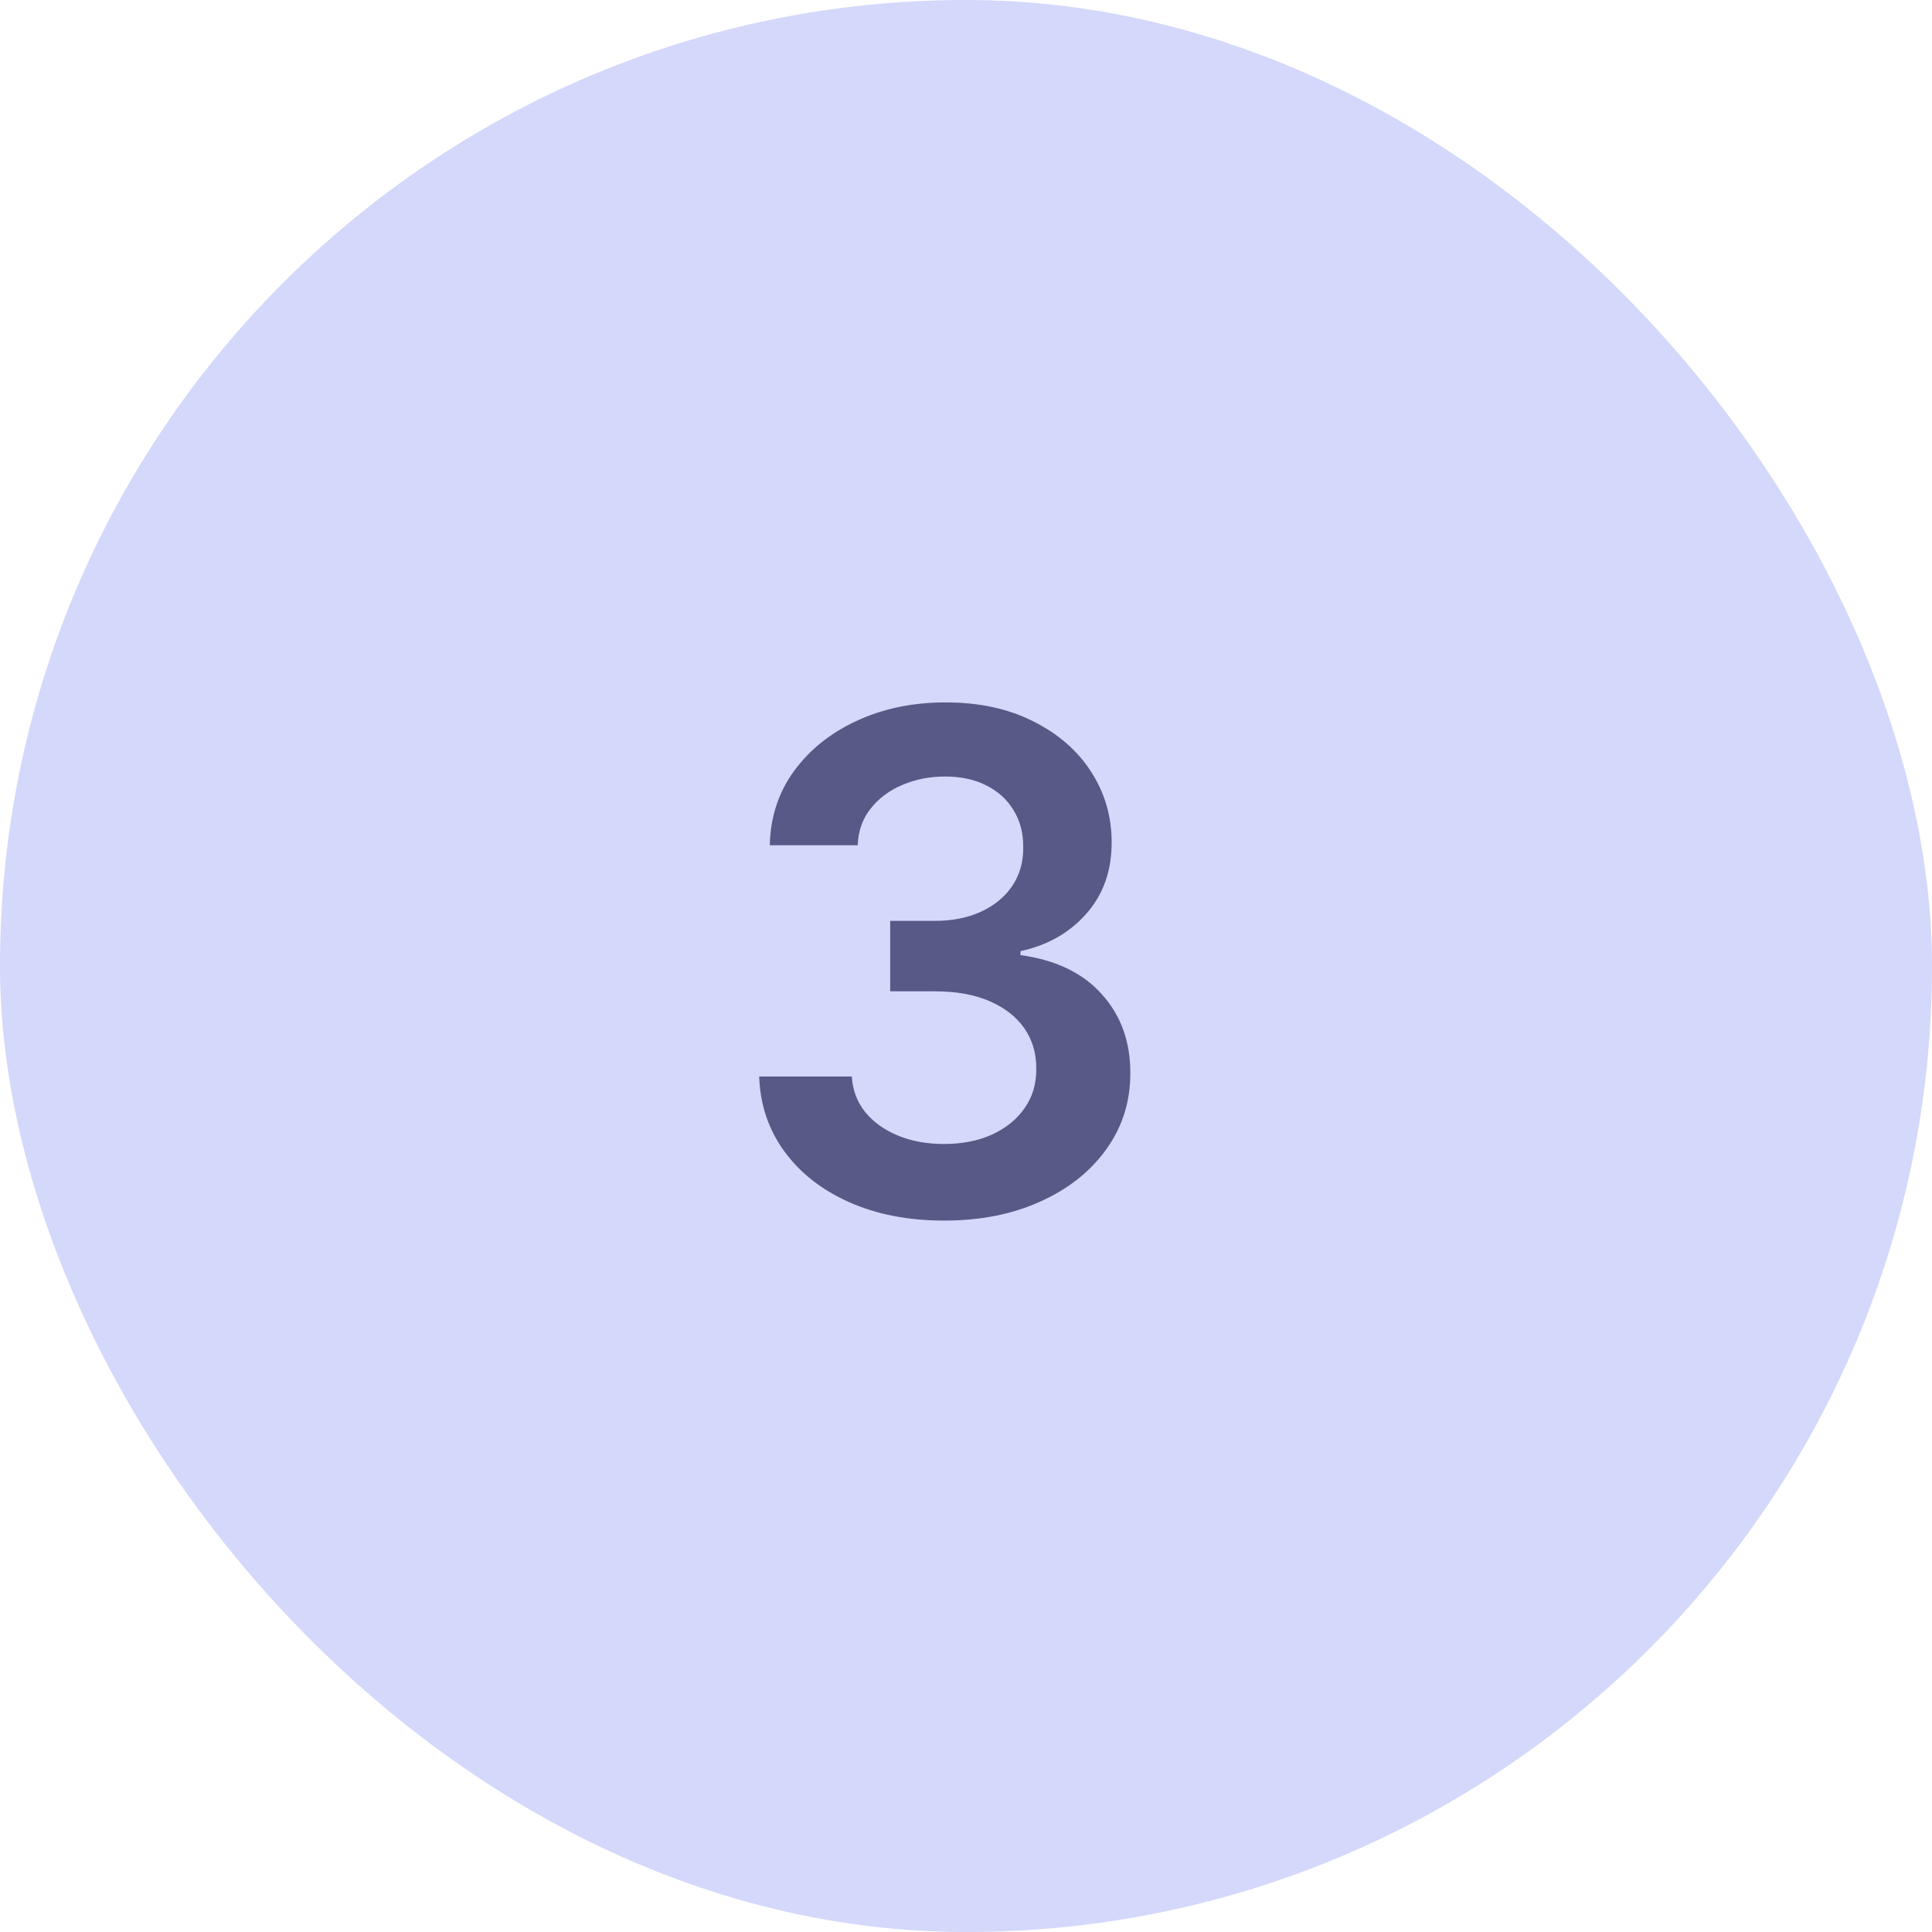
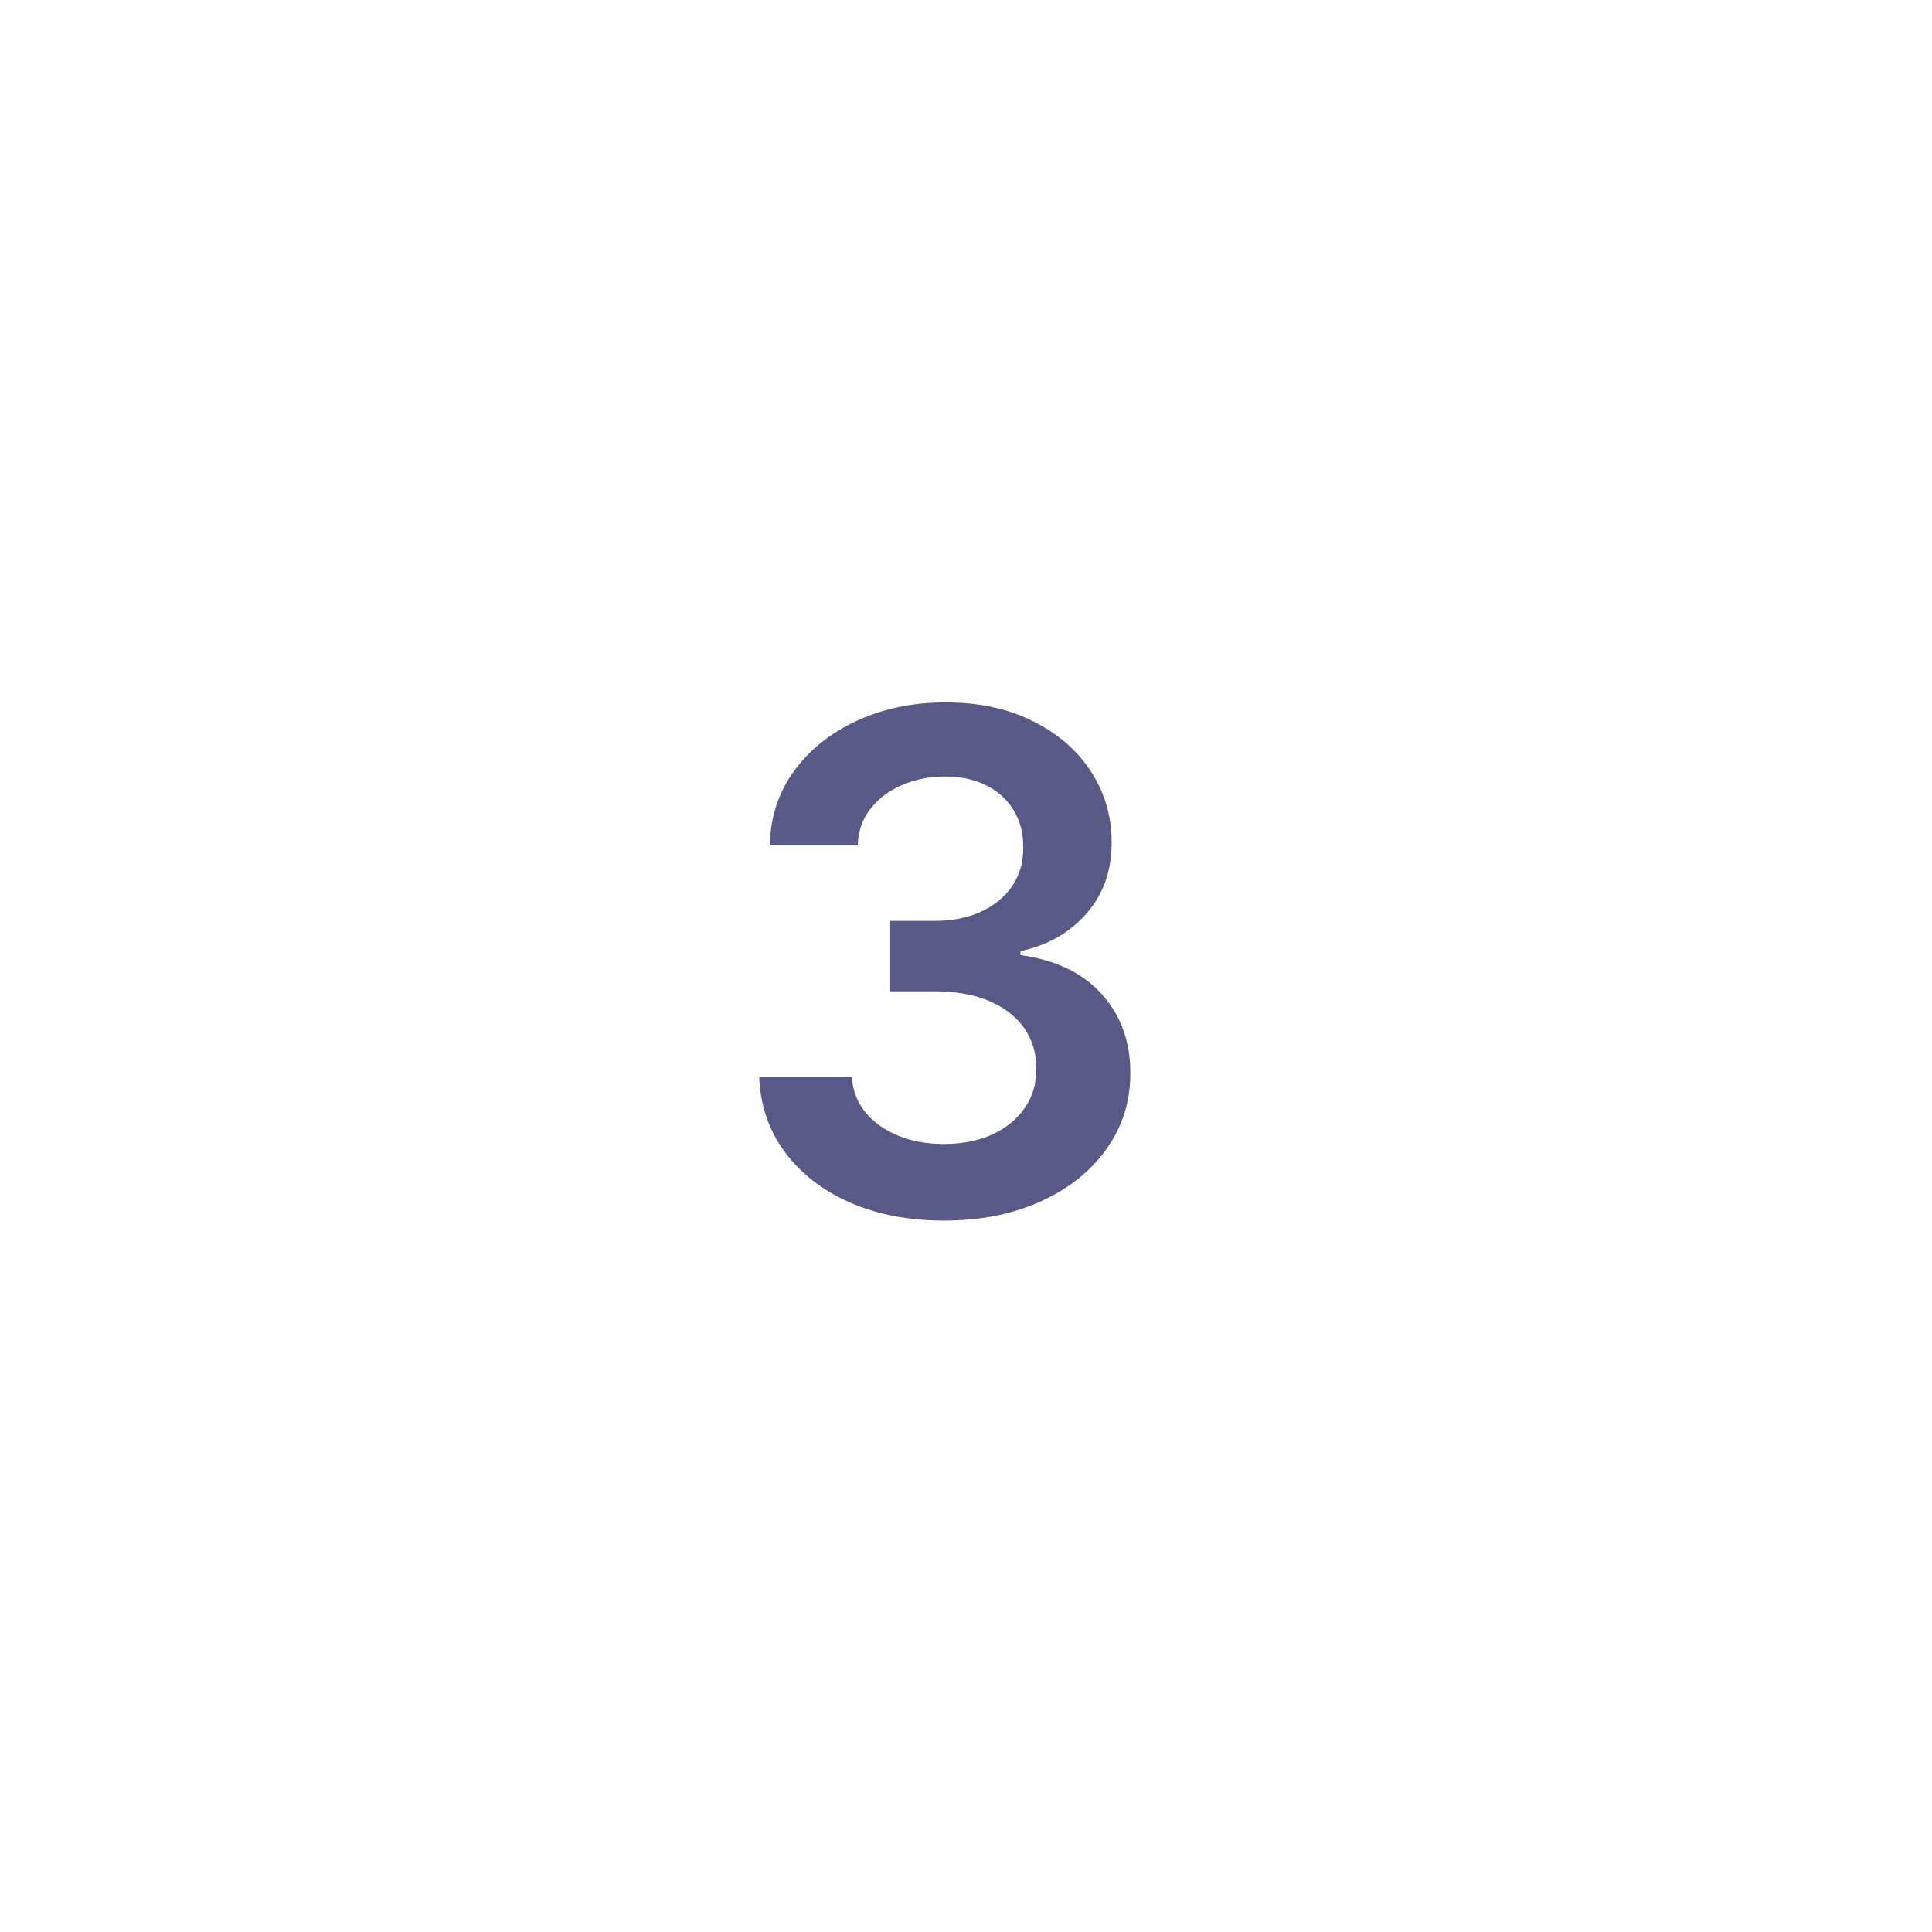
<svg xmlns="http://www.w3.org/2000/svg" width="39" height="39" viewBox="0 0 39 39" fill="none">
-   <rect width="39" height="39" rx="19.5" fill="#D4D8FA" />
  <path d="M19.059 24.639C18.343 24.639 17.707 24.517 17.15 24.271C16.596 24.026 16.159 23.685 15.837 23.247C15.516 22.81 15.345 22.304 15.325 21.731H17.195C17.211 22.006 17.302 22.246 17.468 22.452C17.634 22.654 17.854 22.811 18.129 22.924C18.404 23.037 18.713 23.093 19.054 23.093C19.419 23.093 19.742 23.03 20.023 22.904C20.305 22.775 20.526 22.596 20.685 22.367C20.844 22.139 20.922 21.875 20.918 21.577C20.922 21.268 20.842 20.997 20.68 20.761C20.517 20.526 20.282 20.342 19.974 20.209C19.669 20.077 19.301 20.011 18.87 20.011H17.97V18.589H18.87C19.225 18.589 19.535 18.527 19.8 18.405C20.068 18.282 20.279 18.11 20.431 17.888C20.584 17.662 20.658 17.402 20.655 17.107C20.658 16.819 20.593 16.569 20.461 16.357C20.332 16.141 20.148 15.974 19.909 15.854C19.674 15.735 19.397 15.675 19.079 15.675C18.767 15.675 18.479 15.732 18.214 15.845C17.949 15.957 17.735 16.118 17.572 16.327C17.41 16.532 17.324 16.777 17.314 17.062H15.539C15.552 16.492 15.716 15.992 16.031 15.561C16.349 15.127 16.774 14.789 17.304 14.547C17.834 14.302 18.429 14.179 19.089 14.179C19.768 14.179 20.358 14.307 20.859 14.562C21.363 14.814 21.752 15.153 22.027 15.581C22.302 16.009 22.44 16.481 22.44 16.998C22.443 17.571 22.274 18.052 21.933 18.44C21.595 18.827 21.15 19.081 20.6 19.2V19.28C21.316 19.379 21.865 19.644 22.246 20.075C22.63 20.503 22.821 21.035 22.817 21.671C22.817 22.241 22.655 22.752 22.33 23.202C22.009 23.65 21.565 24.001 20.998 24.256C20.434 24.512 19.788 24.639 19.059 24.639Z" fill="#585987" />
</svg>